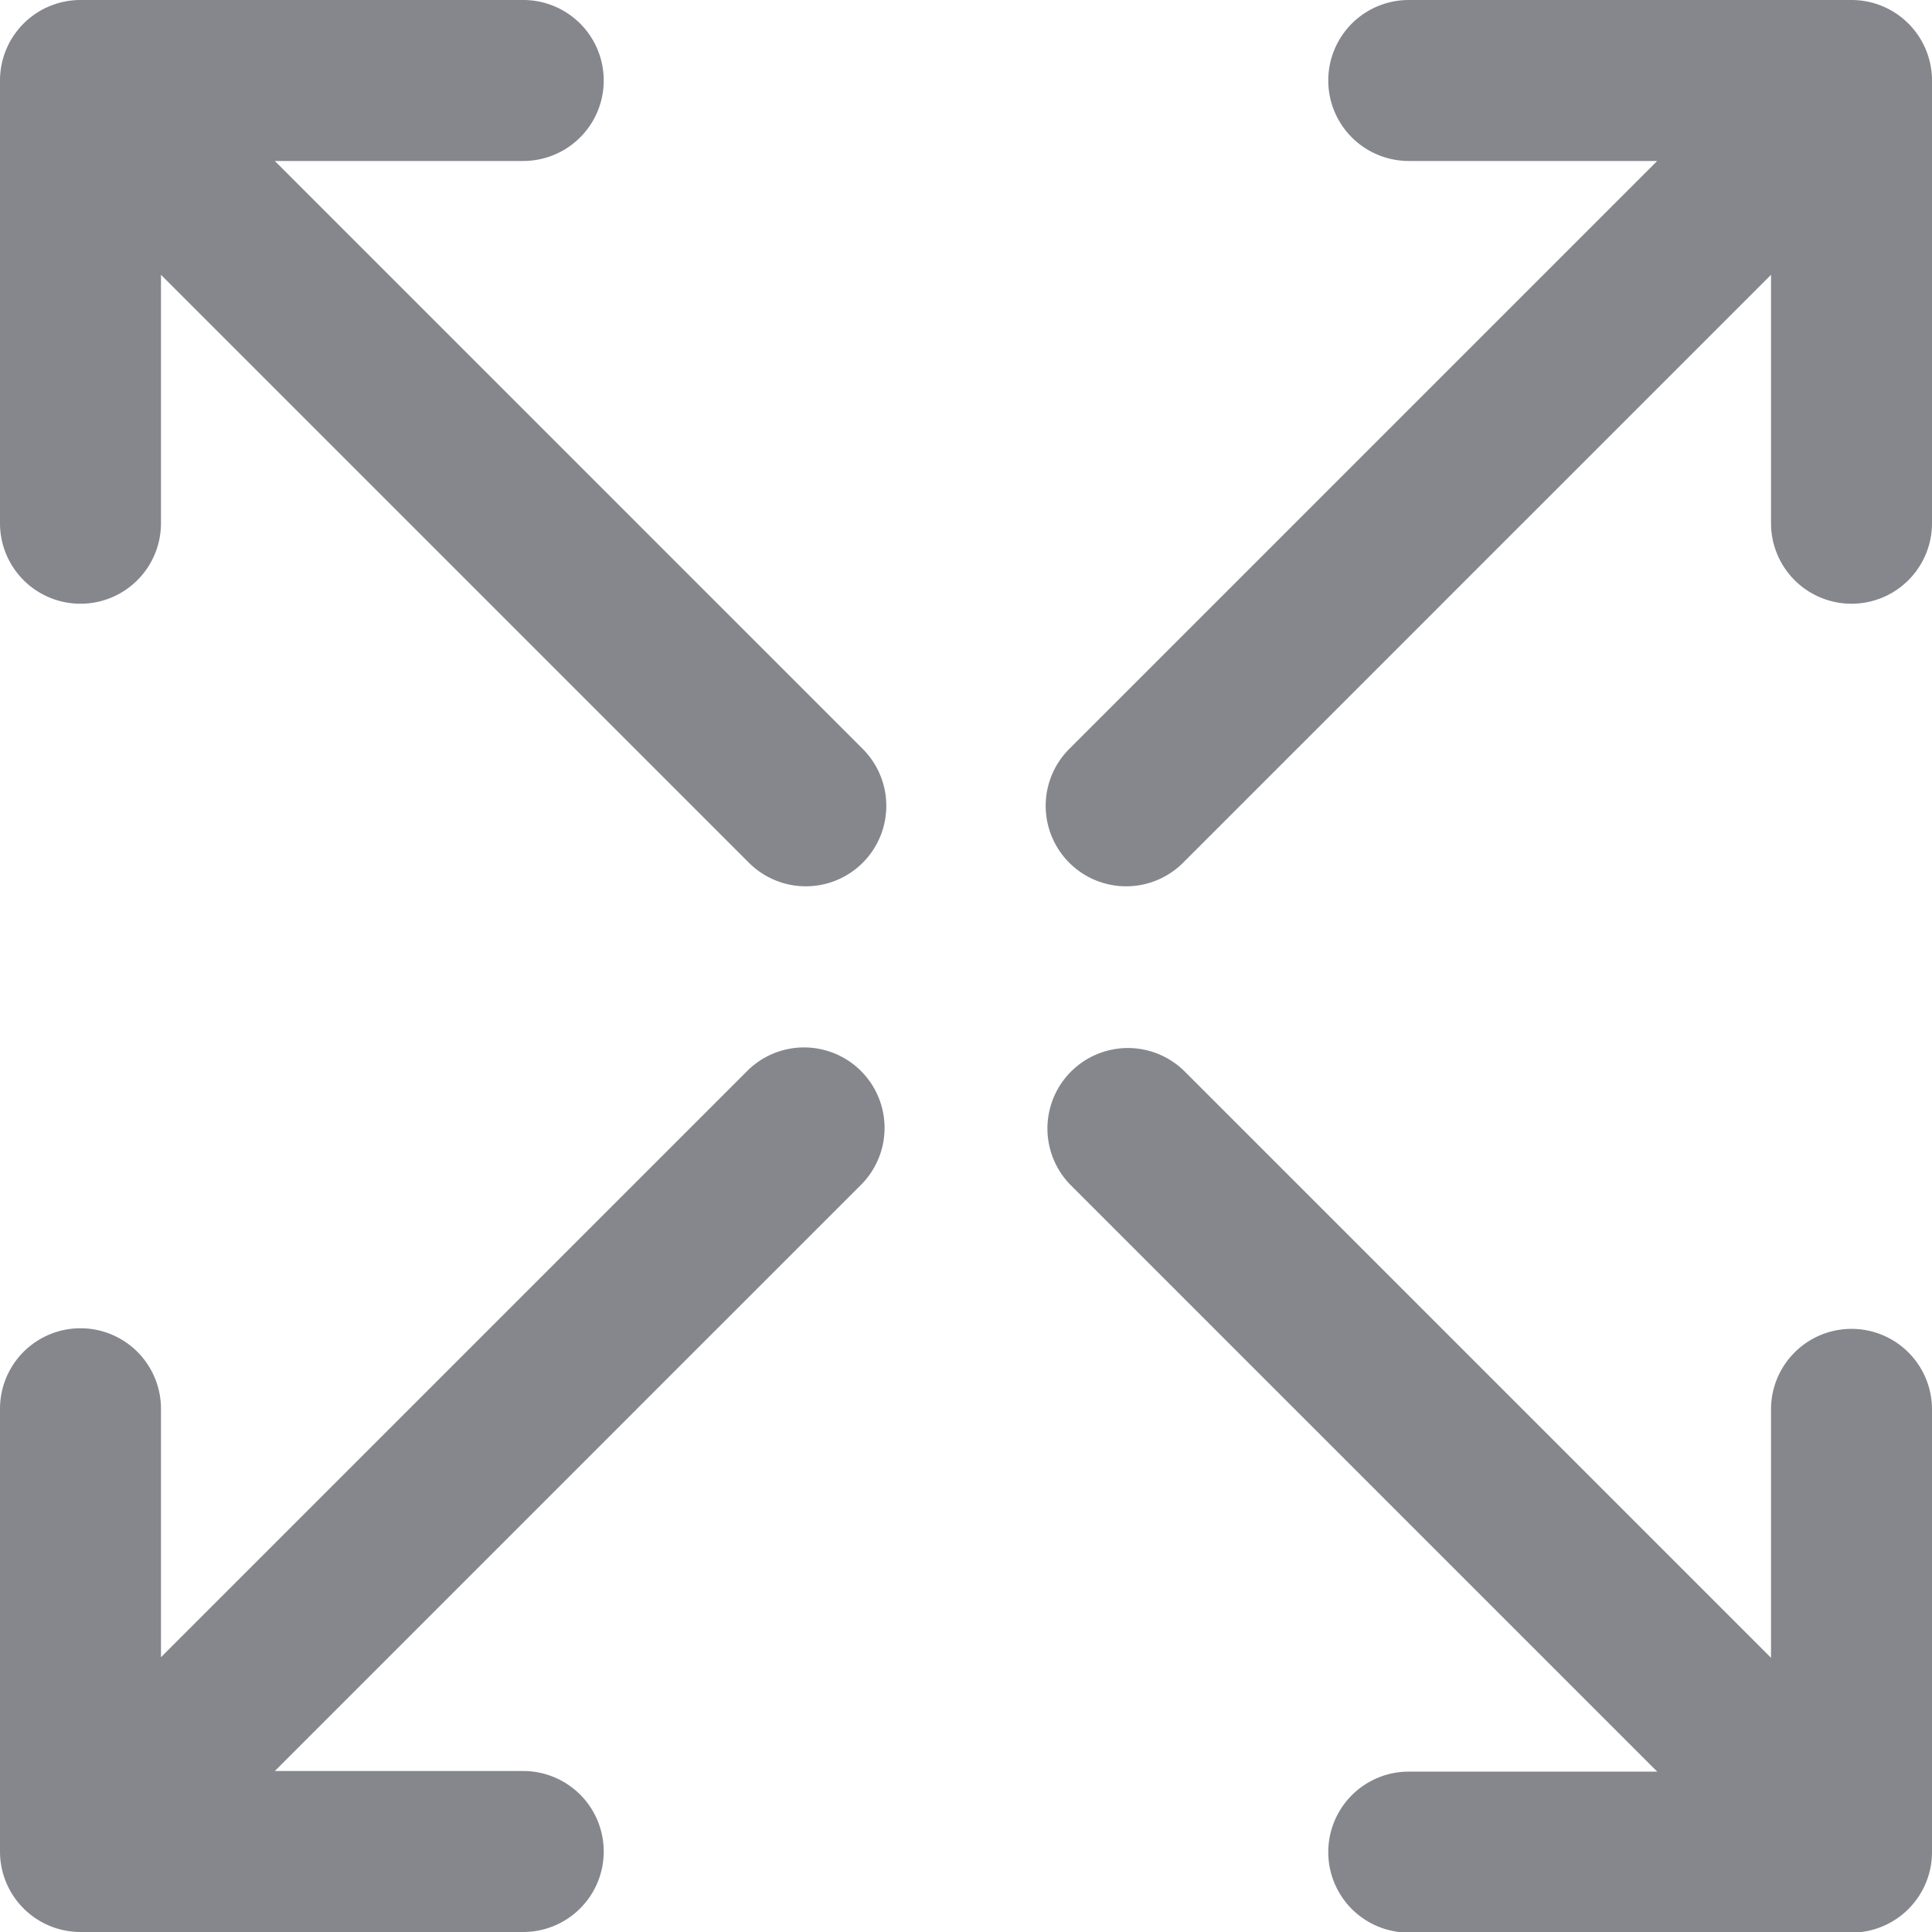
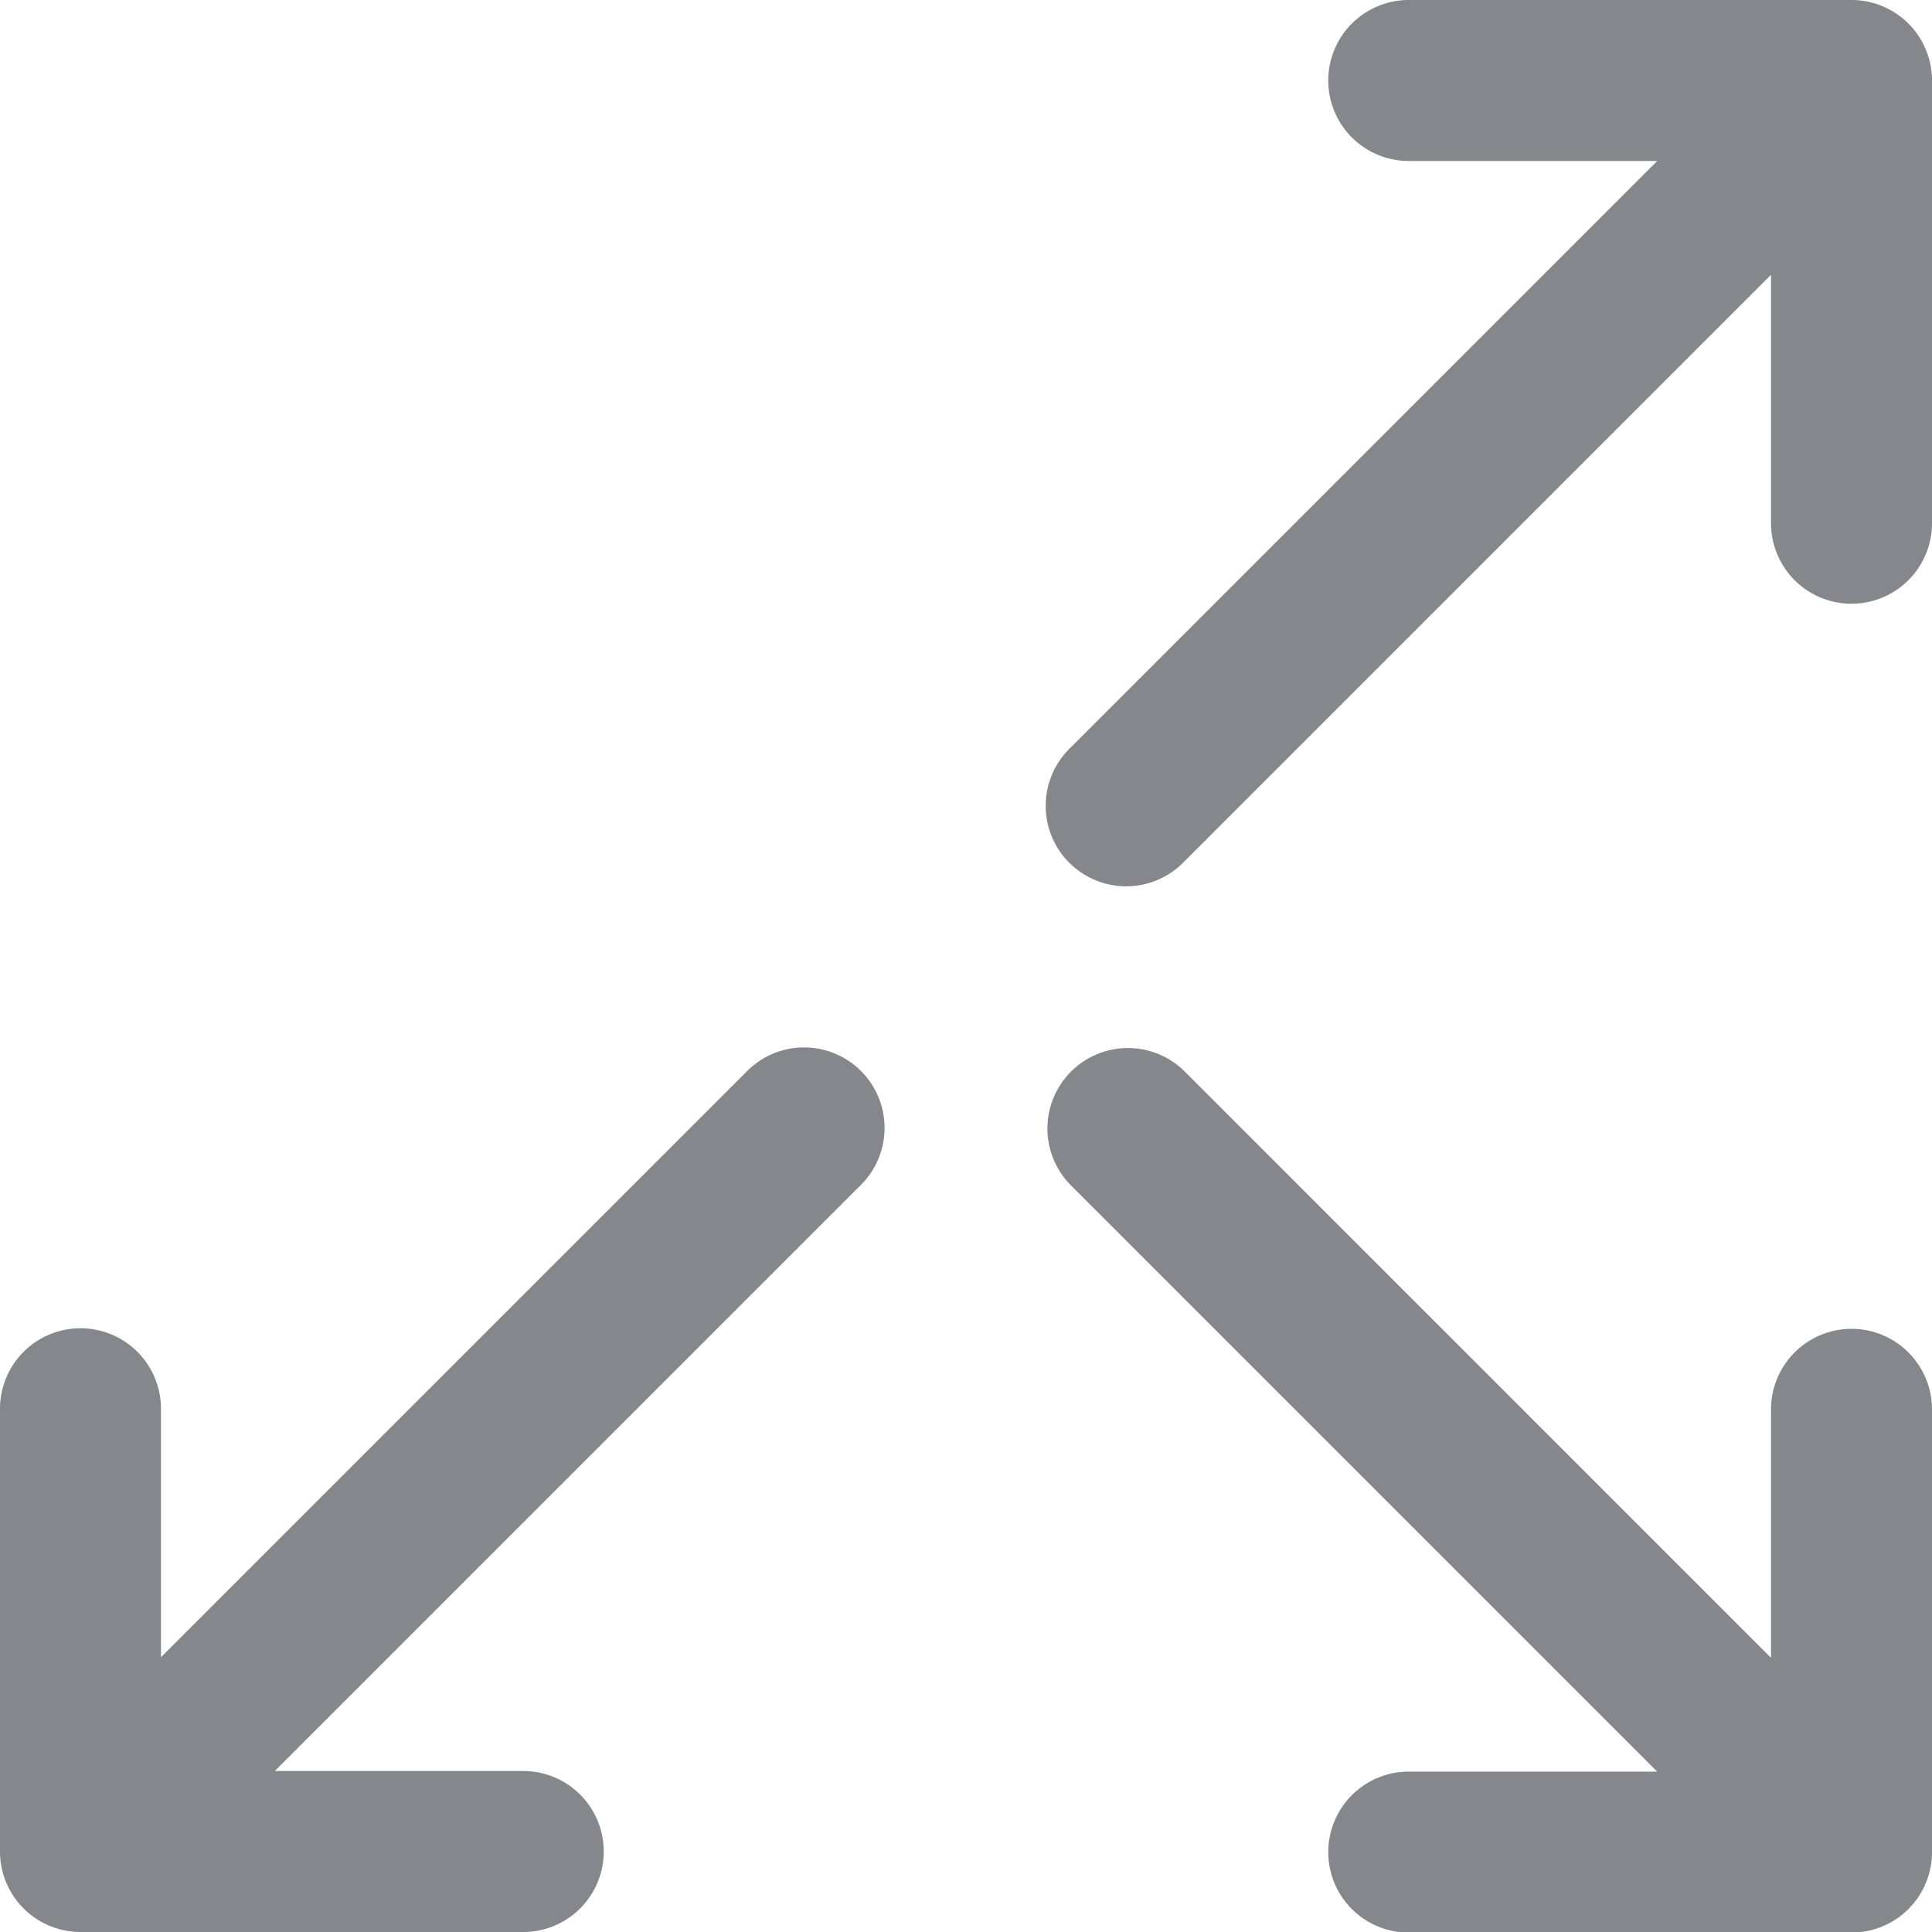
<svg xmlns="http://www.w3.org/2000/svg" id="plano" width="12.986" height="12.986" viewBox="0 0 12.986 12.986">
  <defs>
    <style>
            .cls-1{fill:#85878d}
        </style>
  </defs>
  <path id="Trazado_288" d="M277.413 64h-2.976a.541.541 0 1 0 0 1.082h1.67l-3.946 3.946a.541.541 0 1 0 .765.765l3.946-3.946v1.67a.541.541 0 0 0 1.082 0v-2.976a.541.541 0 0 0-.541-.541z" class="cls-1" transform="translate(-264.968 -64)" />
  <path id="Trazado_289" d="M277.413 273.9a.541.541 0 0 0-.541.541v1.67l-3.946-3.946a.541.541 0 0 0-.765.765l3.946 3.946h-1.67a.541.541 0 0 0 0 1.082h2.976a.541.541 0 0 0 .541-.541v-2.976a.541.541 0 0 0-.541-.541z" class="cls-1" transform="translate(-264.968 -264.968)" />
-   <path id="Trazado_290" d="M65.847 65.082h1.67a.541.541 0 0 0 0-1.082h-2.976a.541.541 0 0 0-.541.541v2.976a.541.541 0 0 0 1.082 0v-1.67l3.946 3.946a.541.541 0 1 0 .765-.765z" class="cls-1" transform="translate(-64 -64)" />
  <path id="Trazado_291" d="M69.028 272.161l-3.946 3.946v-1.67a.541.541 0 1 0-1.082 0v2.976a.541.541 0 0 0 .541.541h2.976a.541.541 0 0 0 0-1.082h-1.67l3.946-3.946a.541.541 0 0 0-.765-.765z" class="cls-1" transform="translate(-64 -264.968)" />
</svg>